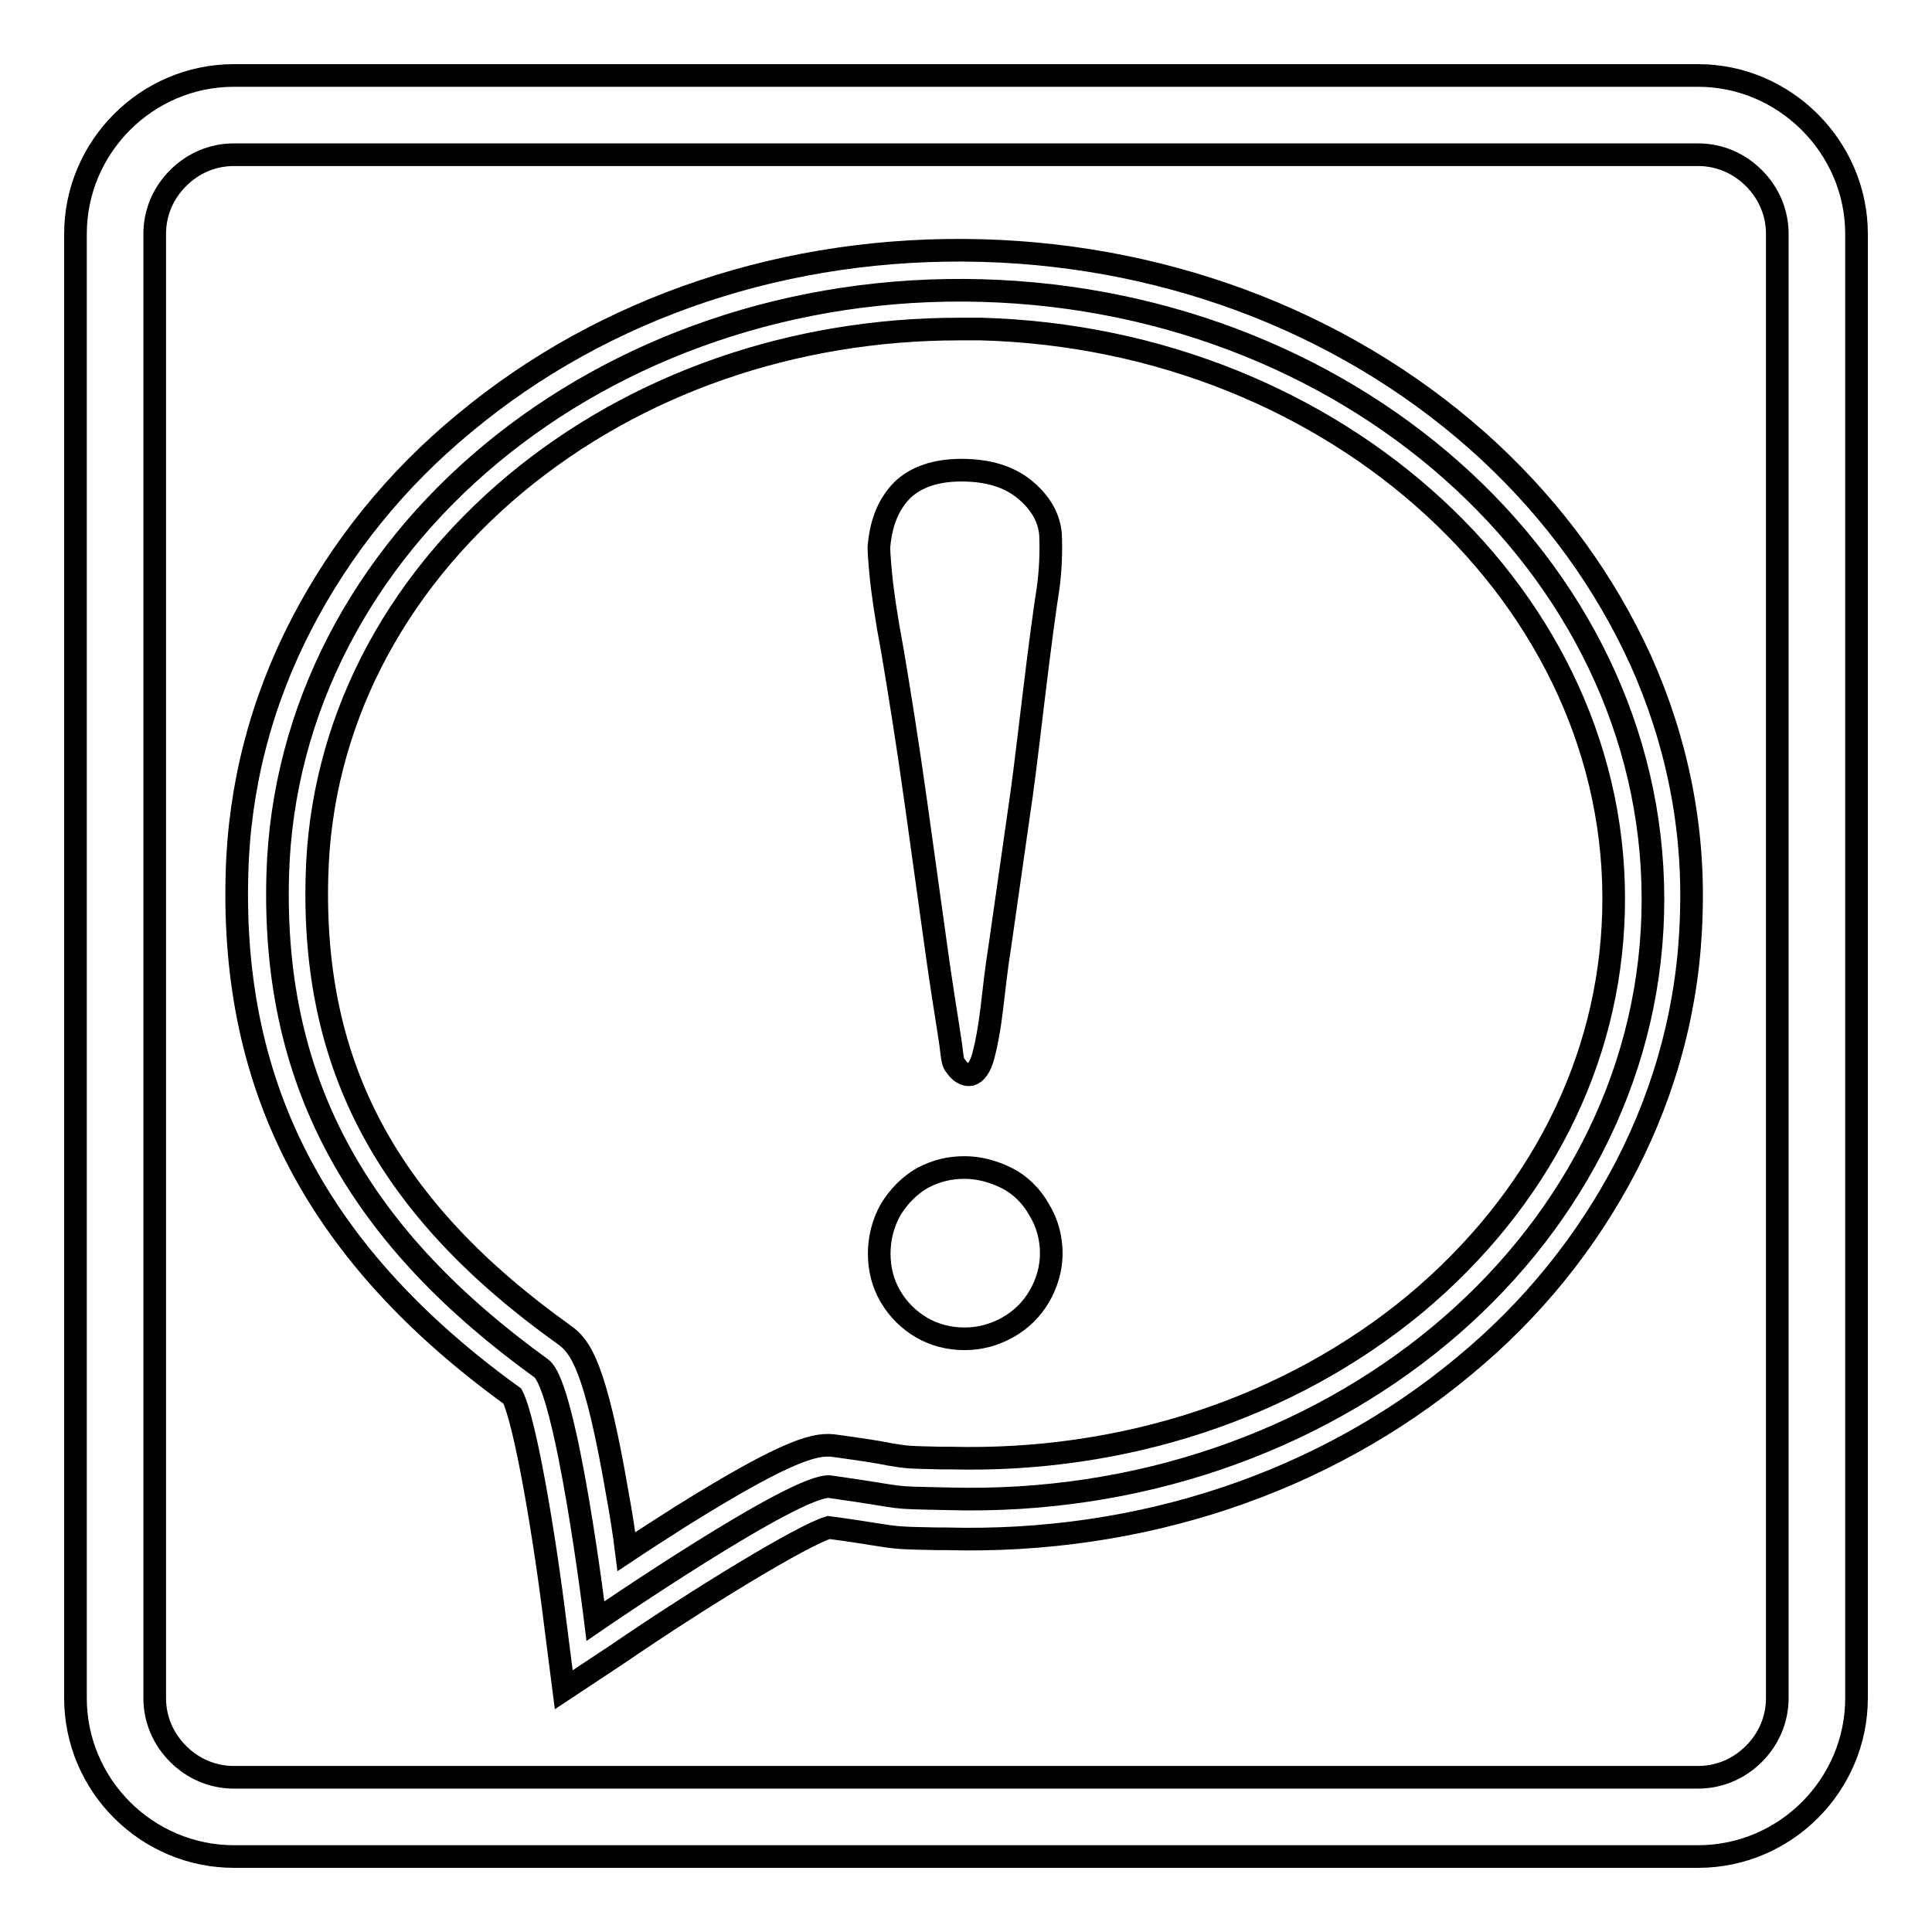
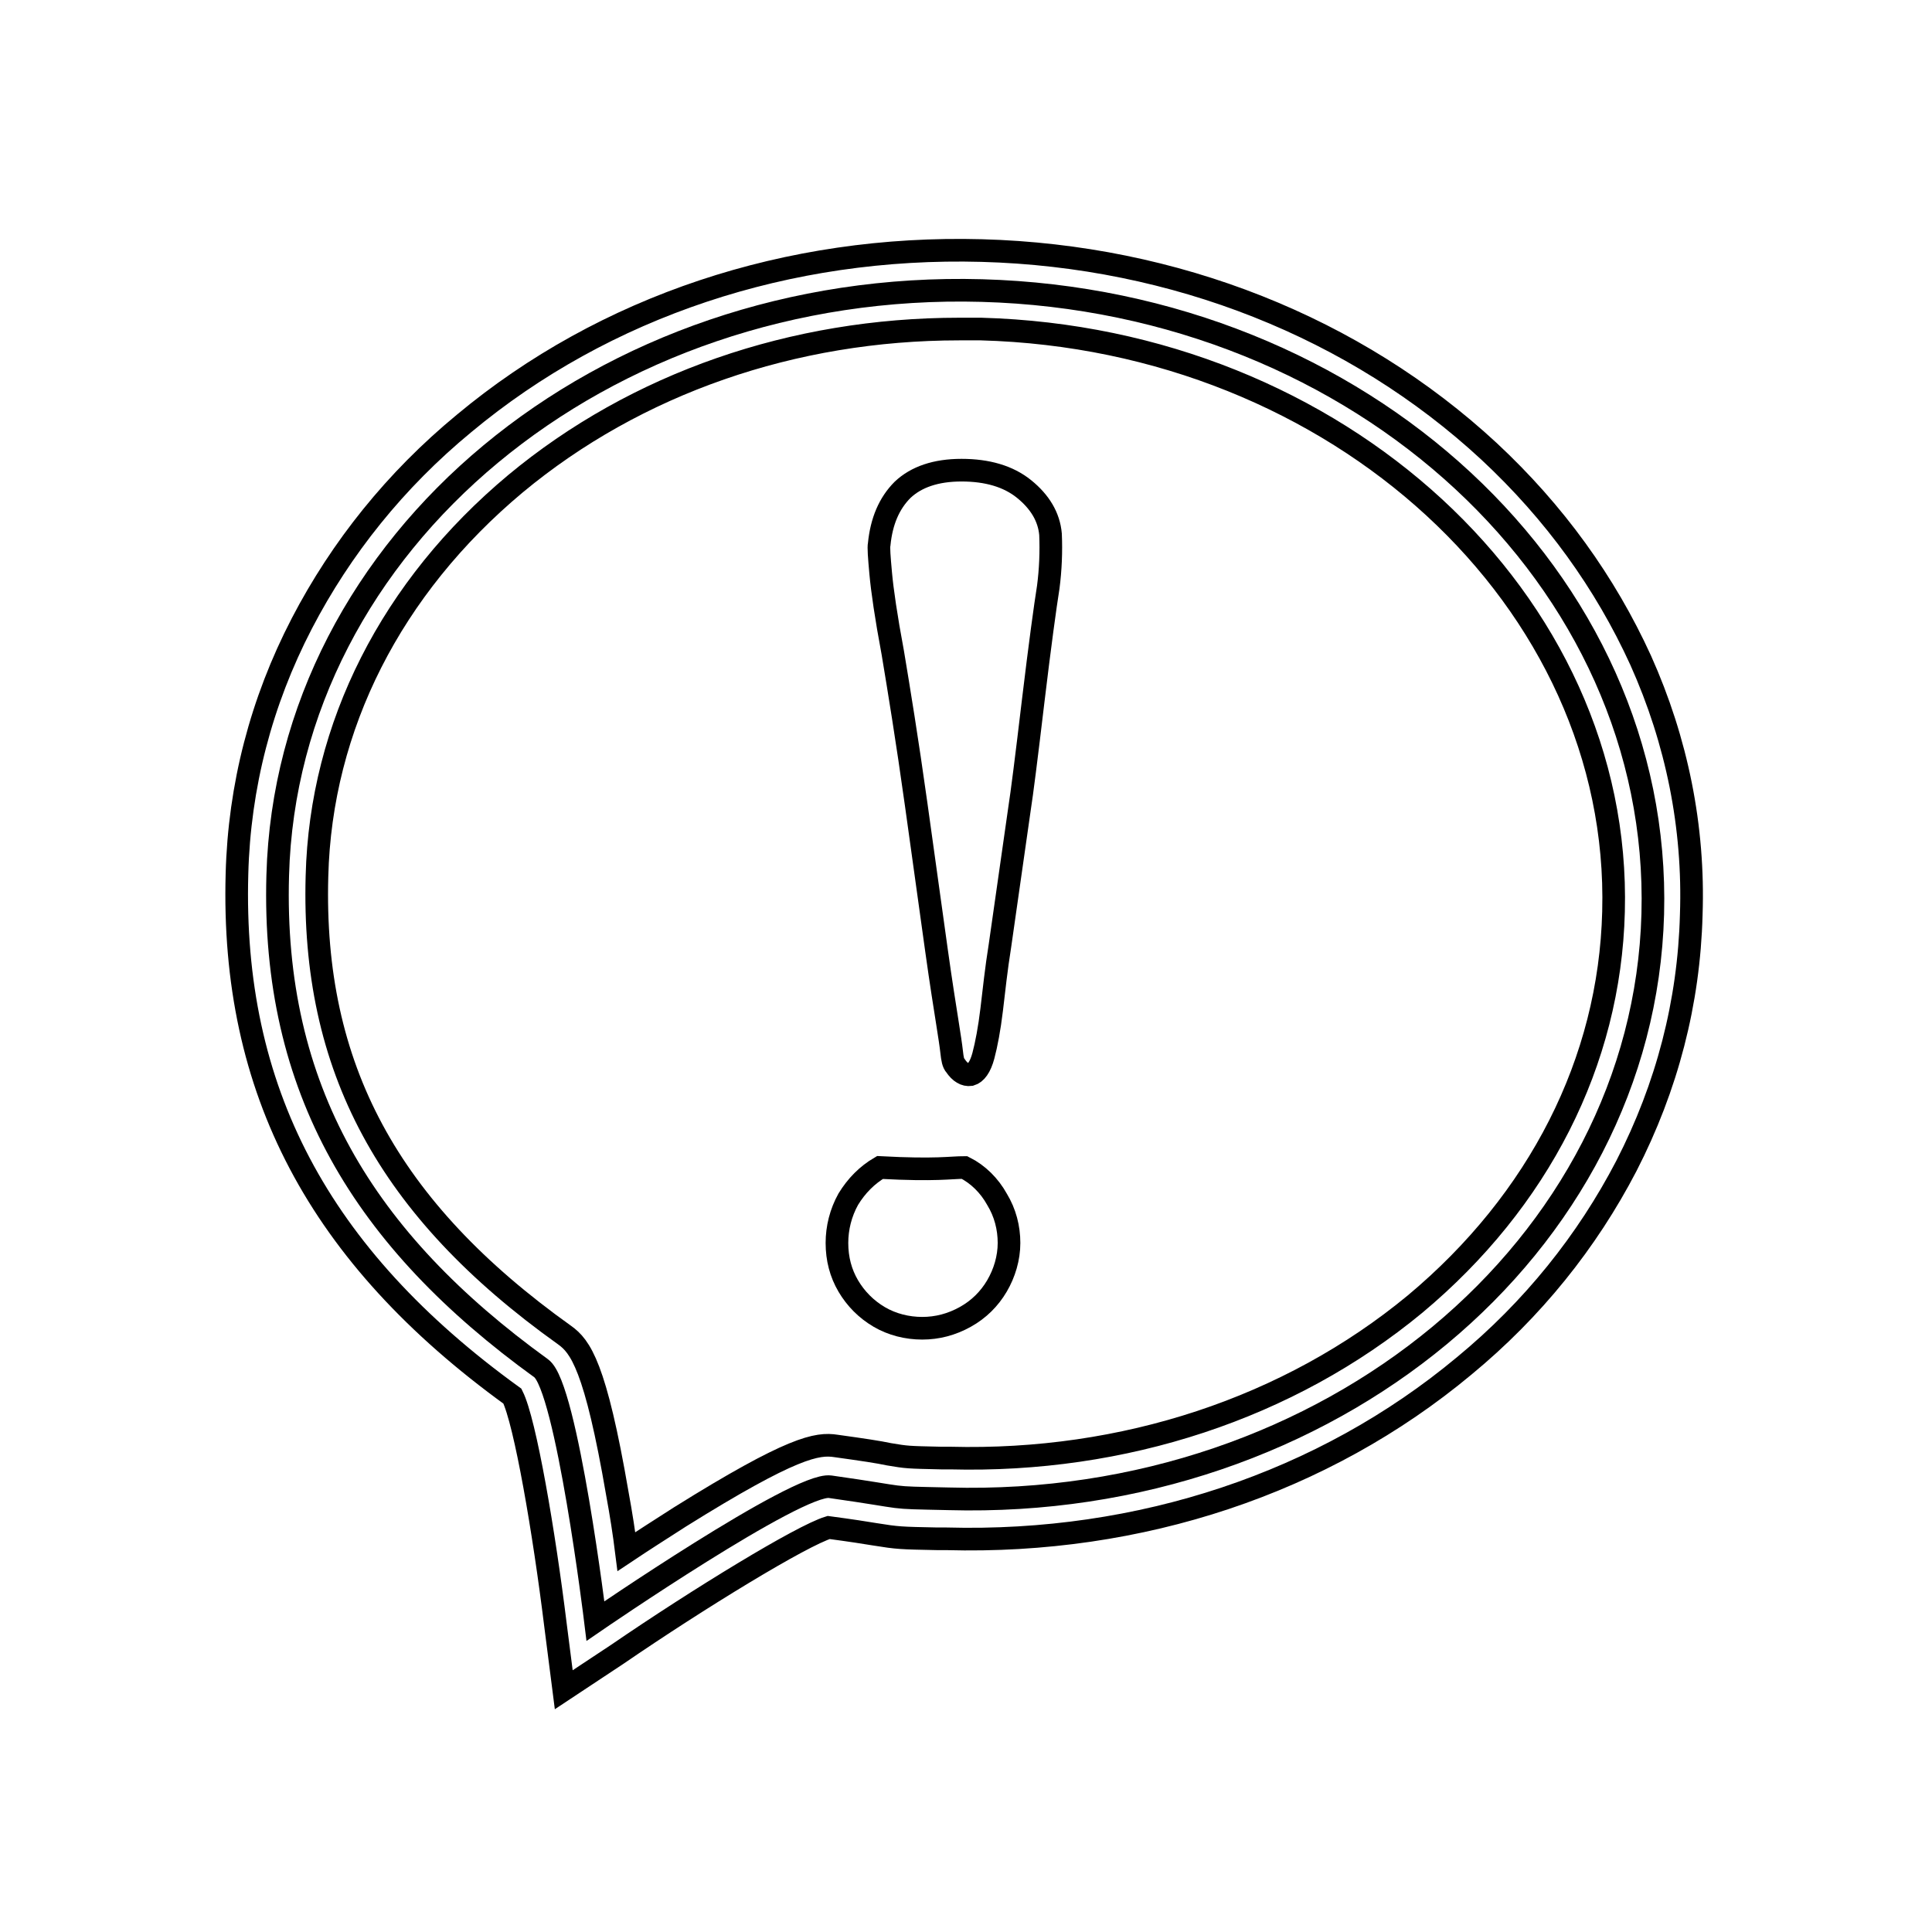
<svg xmlns="http://www.w3.org/2000/svg" version="1.1" x="0px" y="0px" viewBox="0 0 256 256" enable-background="new 0 0 256 256" xml:space="preserve">
  <g>
    <g>
-       <path stroke-width="3" fill-opacity="0" stroke="#000000" d="M225,20.5c2.8,0,5.4,1.1,7.4,3.1c2,2,3.1,4.6,3.1,7.4v194c0,2.8-1.1,5.4-3.1,7.4c-2,2-4.6,3.1-7.4,3.1H31c-2.8,0-5.4-1.1-7.4-3.1c-2-2-3.1-4.6-3.1-7.4V31c0-2.8,1.1-5.4,3.1-7.4c2-2,4.6-3.1,7.4-3.1L225,20.5 M225,10H31c-11.6,0-21,9.5-21,21v194c0,11.6,9.5,21,21,21h194c11.6,0,21-9.5,21-21V31C246,19.5,236.5,10,225,10L225,10z" />
      <path stroke-width="3" fill-opacity="0" stroke="#000000" d="M36.8,116c1.2-44.2,43-78.9,93.3-77.5c50.3,1.4,90.1,38.3,88.9,82.6c-1.2,44.2-43,78.9-93.3,77.5c-8.9-0.2-4.4,0-15.7-1.6c-4.3-0.6-31.1,17.8-31.1,17.8s-3.8-31.1-7.2-33.5C48.2,164.3,36,144.3,36.8,116z" />
      <path stroke-width="3" fill-opacity="0" stroke="#000000" d="M74.7,223.9l-1.1-8.6c-1.5-12.2-4-26.9-5.7-30.3c-25.7-18.6-37.3-40.6-36.5-69.2c0.3-11.6,3.2-22.8,8.6-33.2c5.2-10,12.4-19,21.5-26.5c18.6-15.5,42.9-23.6,68.6-22.9c25.6,0.7,49.5,10.2,67.2,26.6c8.7,8.1,15.4,17.4,20.1,27.7c4.8,10.7,7.1,22.1,6.7,33.7c-0.3,11.6-3.2,22.8-8.6,33.3c-5.2,10-12.4,19-21.5,26.5c-18.6,15.5-42.9,23.6-68.6,22.9l-1.2,0c-4.9-0.1-5.2-0.1-8.3-0.6c-1.2-0.2-3.1-0.5-6.1-0.9c-3.6,1.1-17.2,9.4-28,16.8L74.7,223.9z M127.1,43.6c-22,0-42.8,7.2-58.8,20.5c-16.4,13.7-25.8,32.1-26.3,52l0,0c-0.7,25.3,9.4,44.1,32.8,60.8c2.1,1.5,4.1,4.1,7,21c0.5,2.7,0.9,5.3,1.2,7.7c2.1-1.4,4.6-3,7.1-4.6c14.9-9.3,18.2-9.8,20.7-9.4c3.6,0.5,5.6,0.8,7,1.1c2.4,0.4,2.4,0.4,6.9,0.5l1.2,0c23,0.6,44.9-6.6,61.6-20.4c16.4-13.7,25.8-32.1,26.3-52c1.1-41.2-36.5-75.9-83.8-77.2C129,43.6,128,43.6,127.1,43.6z" />
-       <path stroke-width="3" fill-opacity="0" stroke="#000000" d="M116.5,72.1c0.3-3,1.3-5.4,3.1-7.2c1.8-1.7,4.4-2.6,7.8-2.6c3.4,0,6.2,0.8,8.3,2.5c2.1,1.7,3.3,3.7,3.5,6c0.1,2.3,0,4.7-0.3,7c-0.4,2.5-1.1,7.6-2,15.1c-0.9,7.6-1.5,12.3-1.8,14.2l-2.6,18.2c-0.5,3.1-0.8,6-1.1,8.5c-0.3,2.5-0.7,4.6-1.1,6.1c-0.4,1.5-1,2.3-1.7,2.5c-0.7,0.1-1.4-0.3-2-1.2c-0.3-0.3-0.4-0.9-0.5-1.8c-0.1-0.9-0.3-2.2-0.6-4.1c-0.3-1.9-0.8-5-1.4-9.3c-0.6-4.3-1.5-10.8-2.7-19.4c-1.2-8.6-2.3-15.3-3.1-20.1c-0.9-4.8-1.4-8.3-1.6-10.5C116.5,73.8,116.4,72.5,116.5,72.1z M127.8,154.7c1.9,0,3.8,0.5,5.6,1.4c1.8,0.9,3.3,2.4,4.3,4.2c1.1,1.8,1.6,3.8,1.6,5.8c0,2-0.6,4-1.6,5.7c-1,1.7-2.4,3.1-4.2,4.1c-1.8,1-3.7,1.5-5.7,1.5c-2,0-4-0.5-5.7-1.5c-1.7-1-3.1-2.4-4.1-4.1c-1-1.7-1.5-3.6-1.5-5.7c0-2,0.5-4,1.5-5.8c1.1-1.8,2.5-3.2,4.2-4.2C124.1,155.1,125.9,154.7,127.8,154.7z" />
+       <path stroke-width="3" fill-opacity="0" stroke="#000000" d="M116.5,72.1c0.3-3,1.3-5.4,3.1-7.2c1.8-1.7,4.4-2.6,7.8-2.6c3.4,0,6.2,0.8,8.3,2.5c2.1,1.7,3.3,3.7,3.5,6c0.1,2.3,0,4.7-0.3,7c-0.4,2.5-1.1,7.6-2,15.1c-0.9,7.6-1.5,12.3-1.8,14.2l-2.6,18.2c-0.5,3.1-0.8,6-1.1,8.5c-0.3,2.5-0.7,4.6-1.1,6.1c-0.4,1.5-1,2.3-1.7,2.5c-0.7,0.1-1.4-0.3-2-1.2c-0.3-0.3-0.4-0.9-0.5-1.8c-0.1-0.9-0.3-2.2-0.6-4.1c-0.3-1.9-0.8-5-1.4-9.3c-0.6-4.3-1.5-10.8-2.7-19.4c-1.2-8.6-2.3-15.3-3.1-20.1c-0.9-4.8-1.4-8.3-1.6-10.5C116.5,73.8,116.4,72.5,116.5,72.1z M127.8,154.7c1.8,0.9,3.3,2.4,4.3,4.2c1.1,1.8,1.6,3.8,1.6,5.8c0,2-0.6,4-1.6,5.7c-1,1.7-2.4,3.1-4.2,4.1c-1.8,1-3.7,1.5-5.7,1.5c-2,0-4-0.5-5.7-1.5c-1.7-1-3.1-2.4-4.1-4.1c-1-1.7-1.5-3.6-1.5-5.7c0-2,0.5-4,1.5-5.8c1.1-1.8,2.5-3.2,4.2-4.2C124.1,155.1,125.9,154.7,127.8,154.7z" />
    </g>
  </g>
</svg>